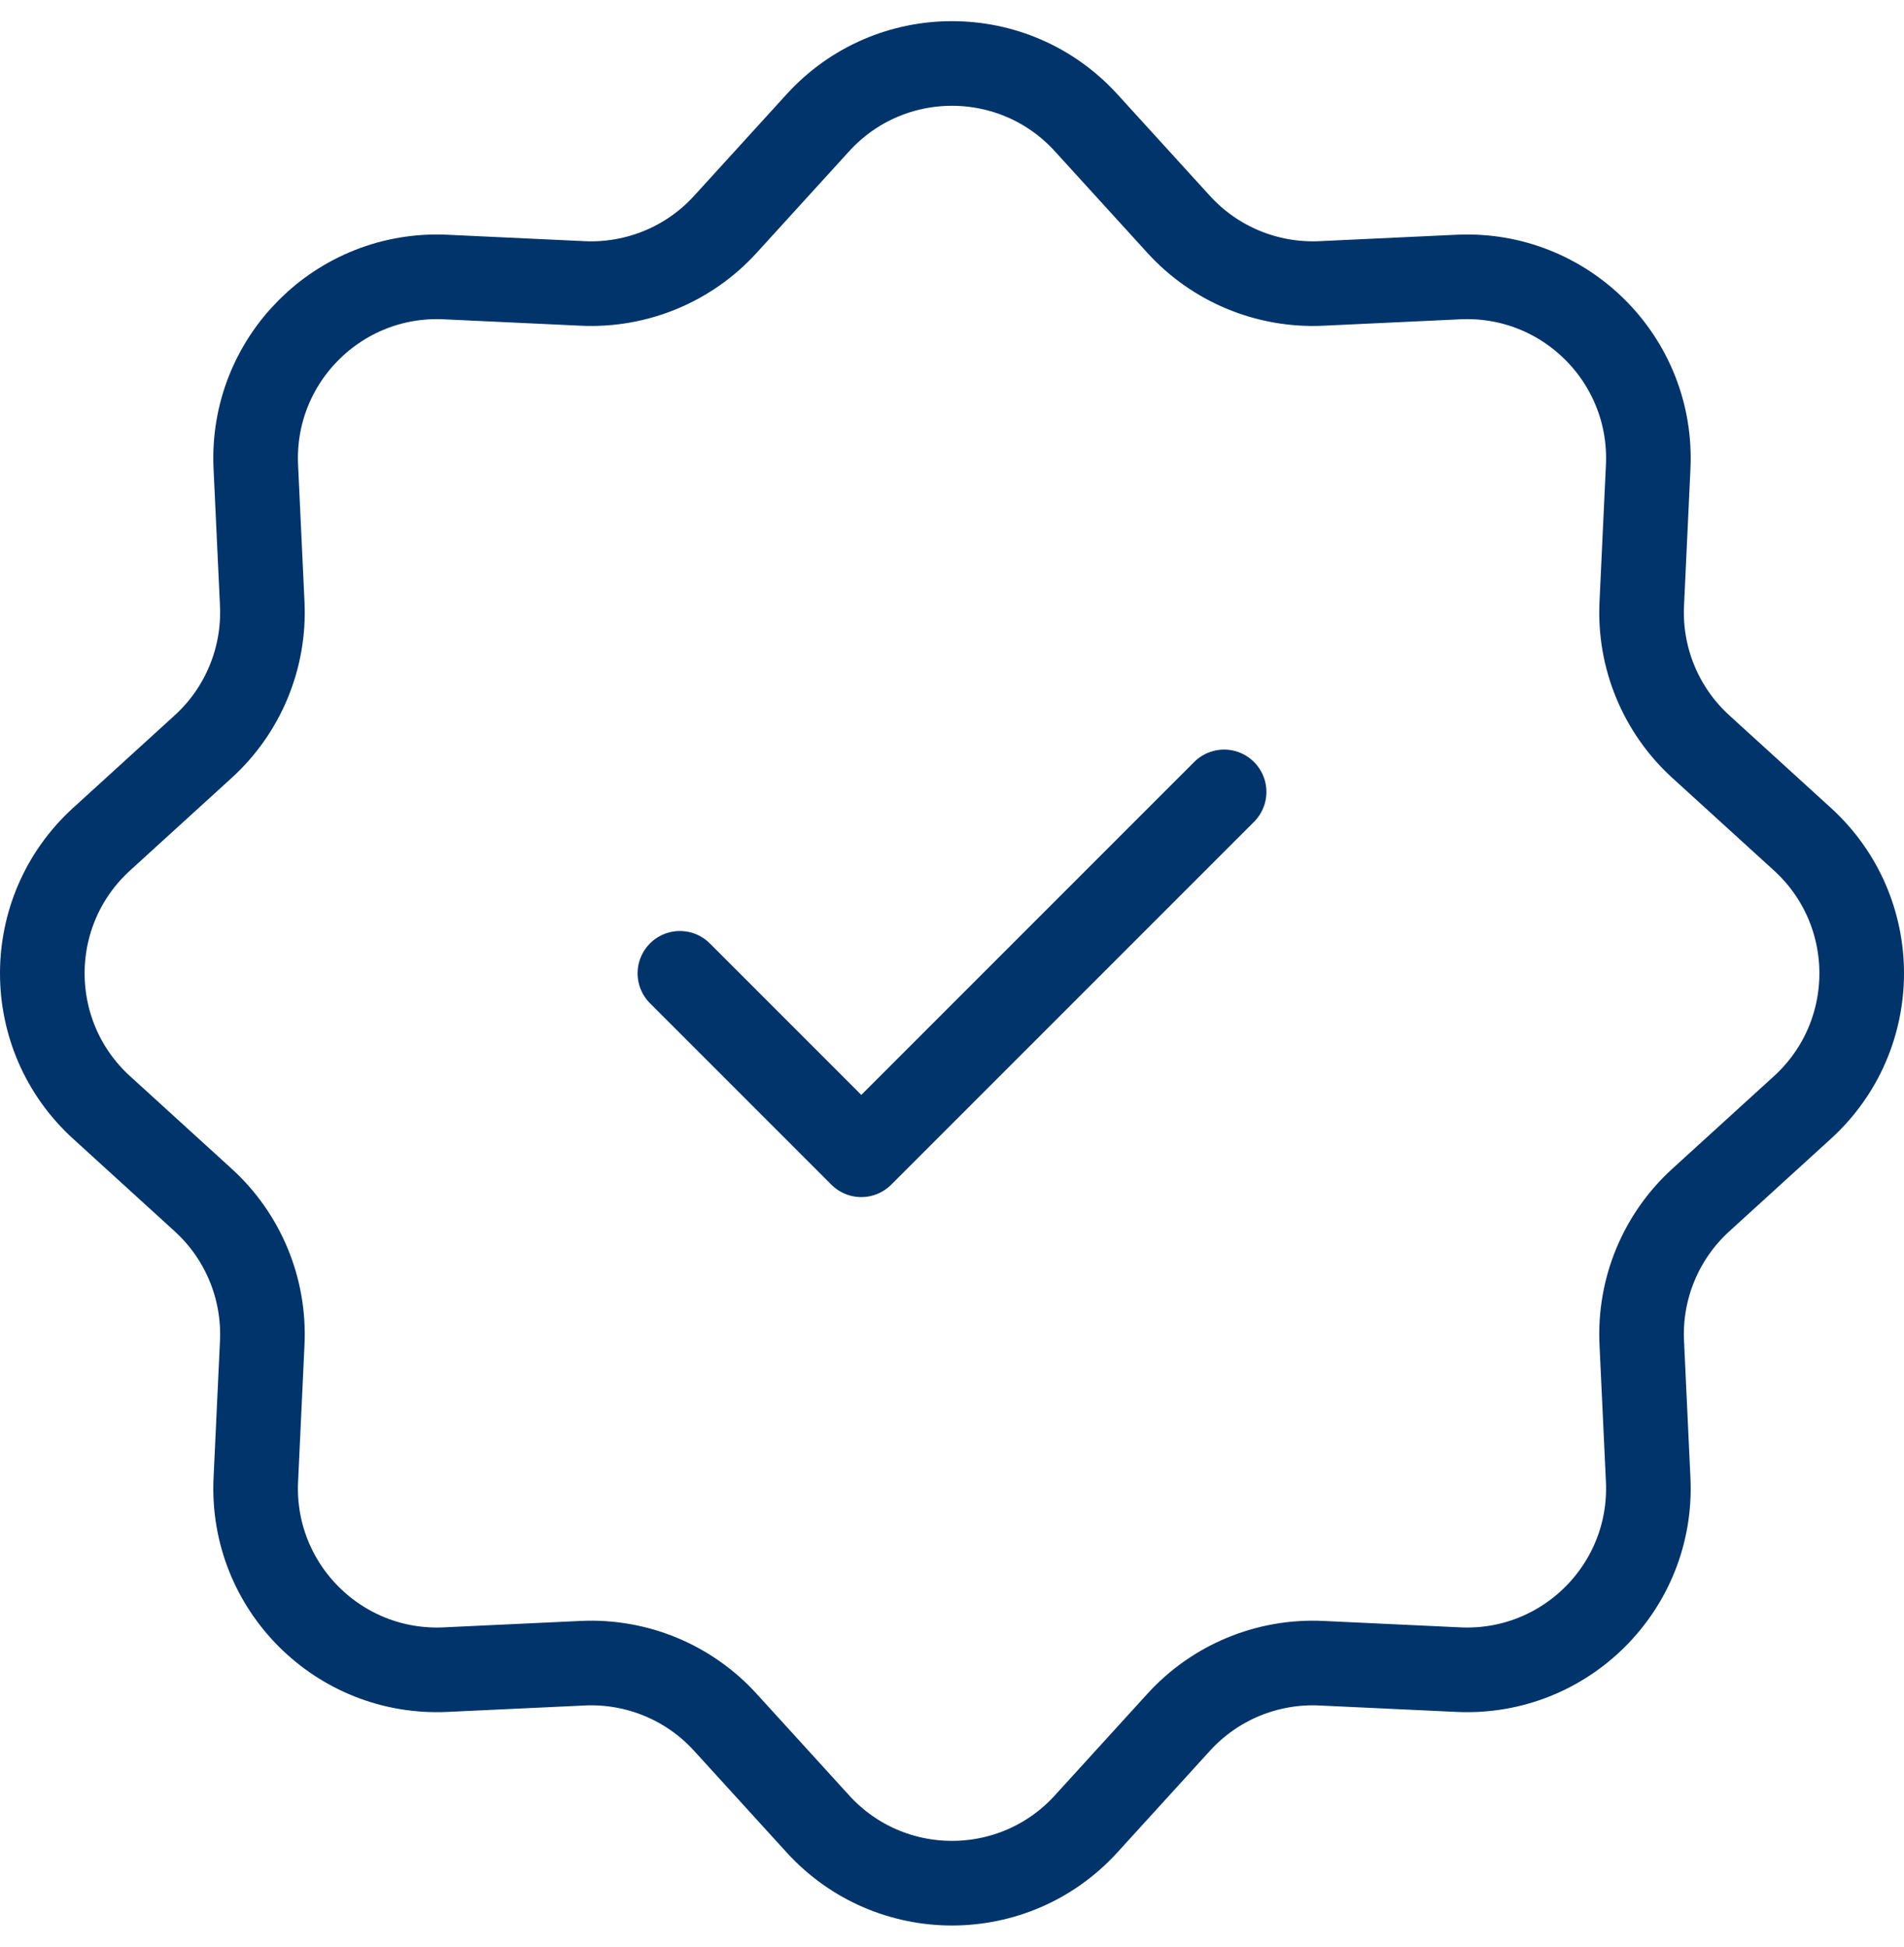
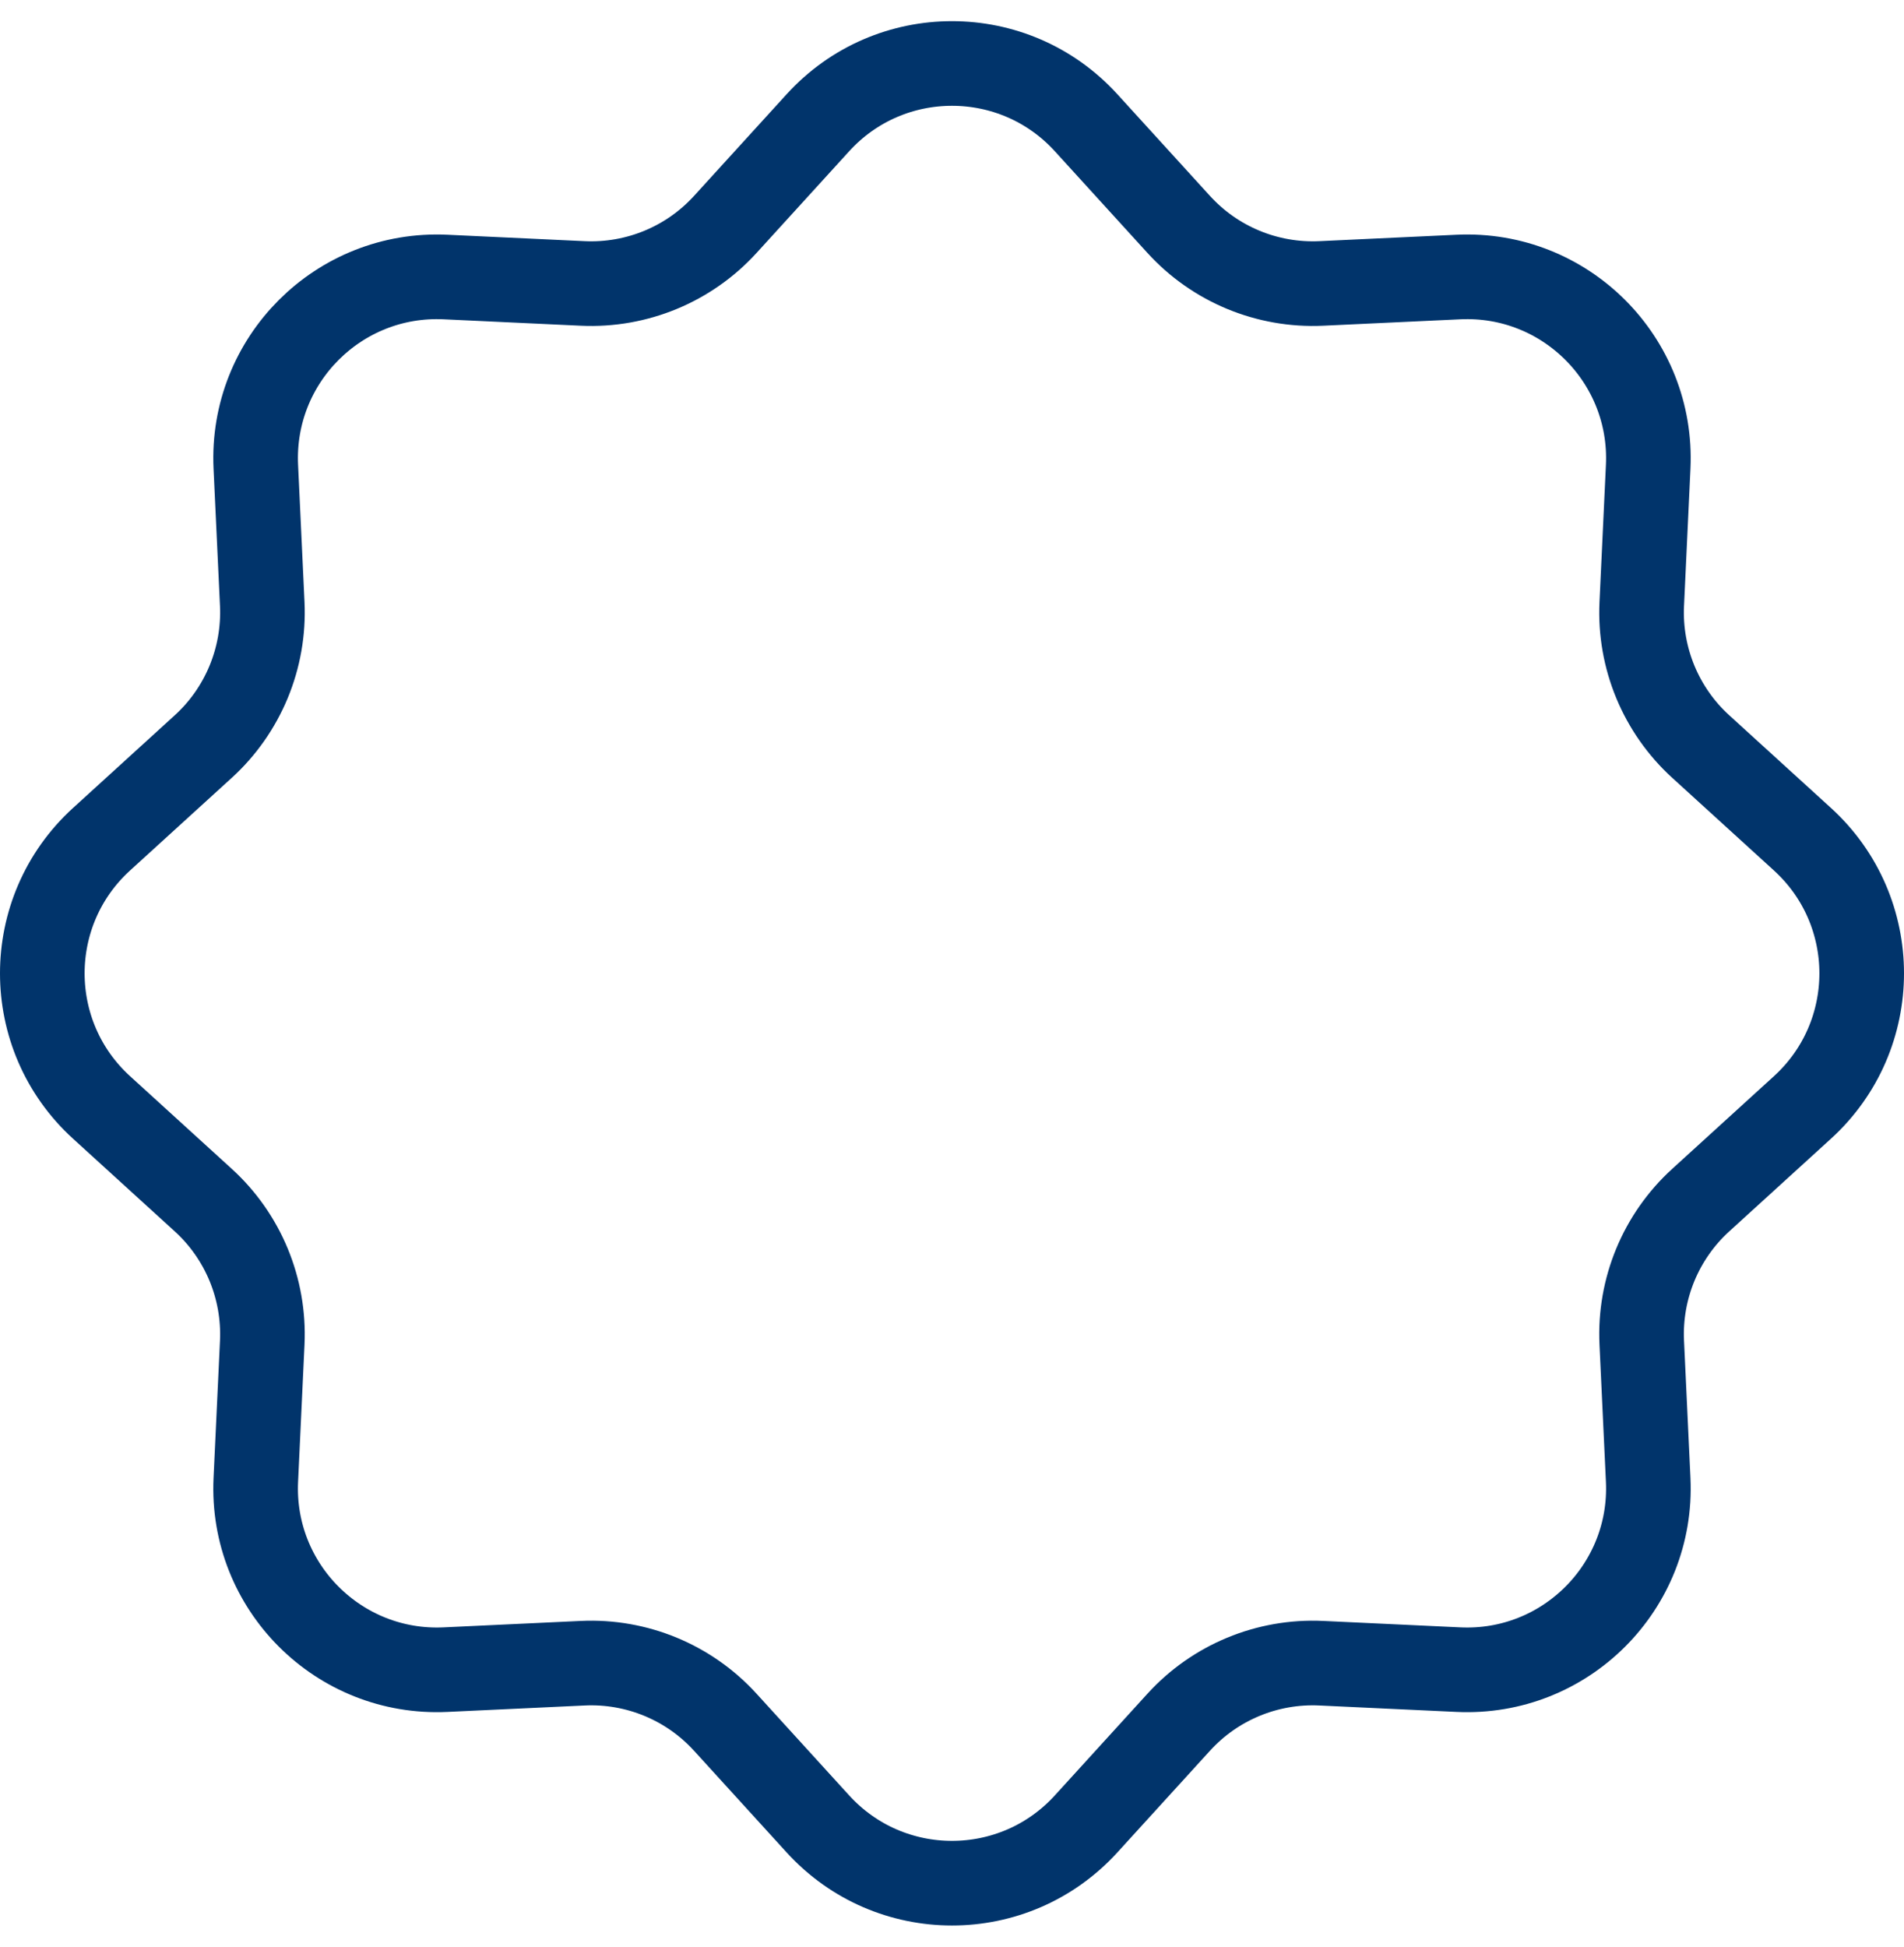
<svg xmlns="http://www.w3.org/2000/svg" width="45" height="46" viewBox="0 0 45 46" fill="none">
  <g id="Frame 92">
    <path id="Vector" d="M19.33 2.901C21.031 1.033 23.969 1.033 25.67 2.901L27.857 5.302C28.716 6.246 29.951 6.757 31.227 6.698L34.471 6.546C36.994 6.428 39.072 8.506 38.954 11.029L38.802 14.273C38.742 15.548 39.254 16.784 40.198 17.643L42.599 19.83C44.467 21.531 44.467 24.469 42.599 26.17L40.198 28.357C39.254 29.216 38.742 30.451 38.802 31.727L38.954 34.971C39.072 37.494 36.994 39.572 34.471 39.454L31.227 39.302C29.951 39.242 28.716 39.754 27.857 40.698L25.67 43.099C23.969 44.967 21.031 44.967 19.33 43.099L17.143 40.698C16.284 39.754 15.048 39.242 13.773 39.302L10.529 39.454C8.006 39.572 5.928 37.494 6.046 34.971L6.198 31.727C6.257 30.451 5.746 29.216 4.802 28.357L2.401 26.17C0.533 24.469 0.533 21.531 2.401 19.83L4.802 17.643C5.746 16.784 6.257 15.548 6.198 14.273L6.046 11.029C5.928 8.506 8.006 6.428 10.529 6.546L13.773 6.698C15.048 6.757 16.284 6.246 17.143 5.302L19.33 2.901Z" stroke="#01346B" stroke-width="2" />
-     <path id="Vector_2" d="M16.069 23L20.356 27.287L28.931 18.713" stroke="#01346B" stroke-width="2" stroke-linecap="round" stroke-linejoin="round" />
  </g>
</svg>